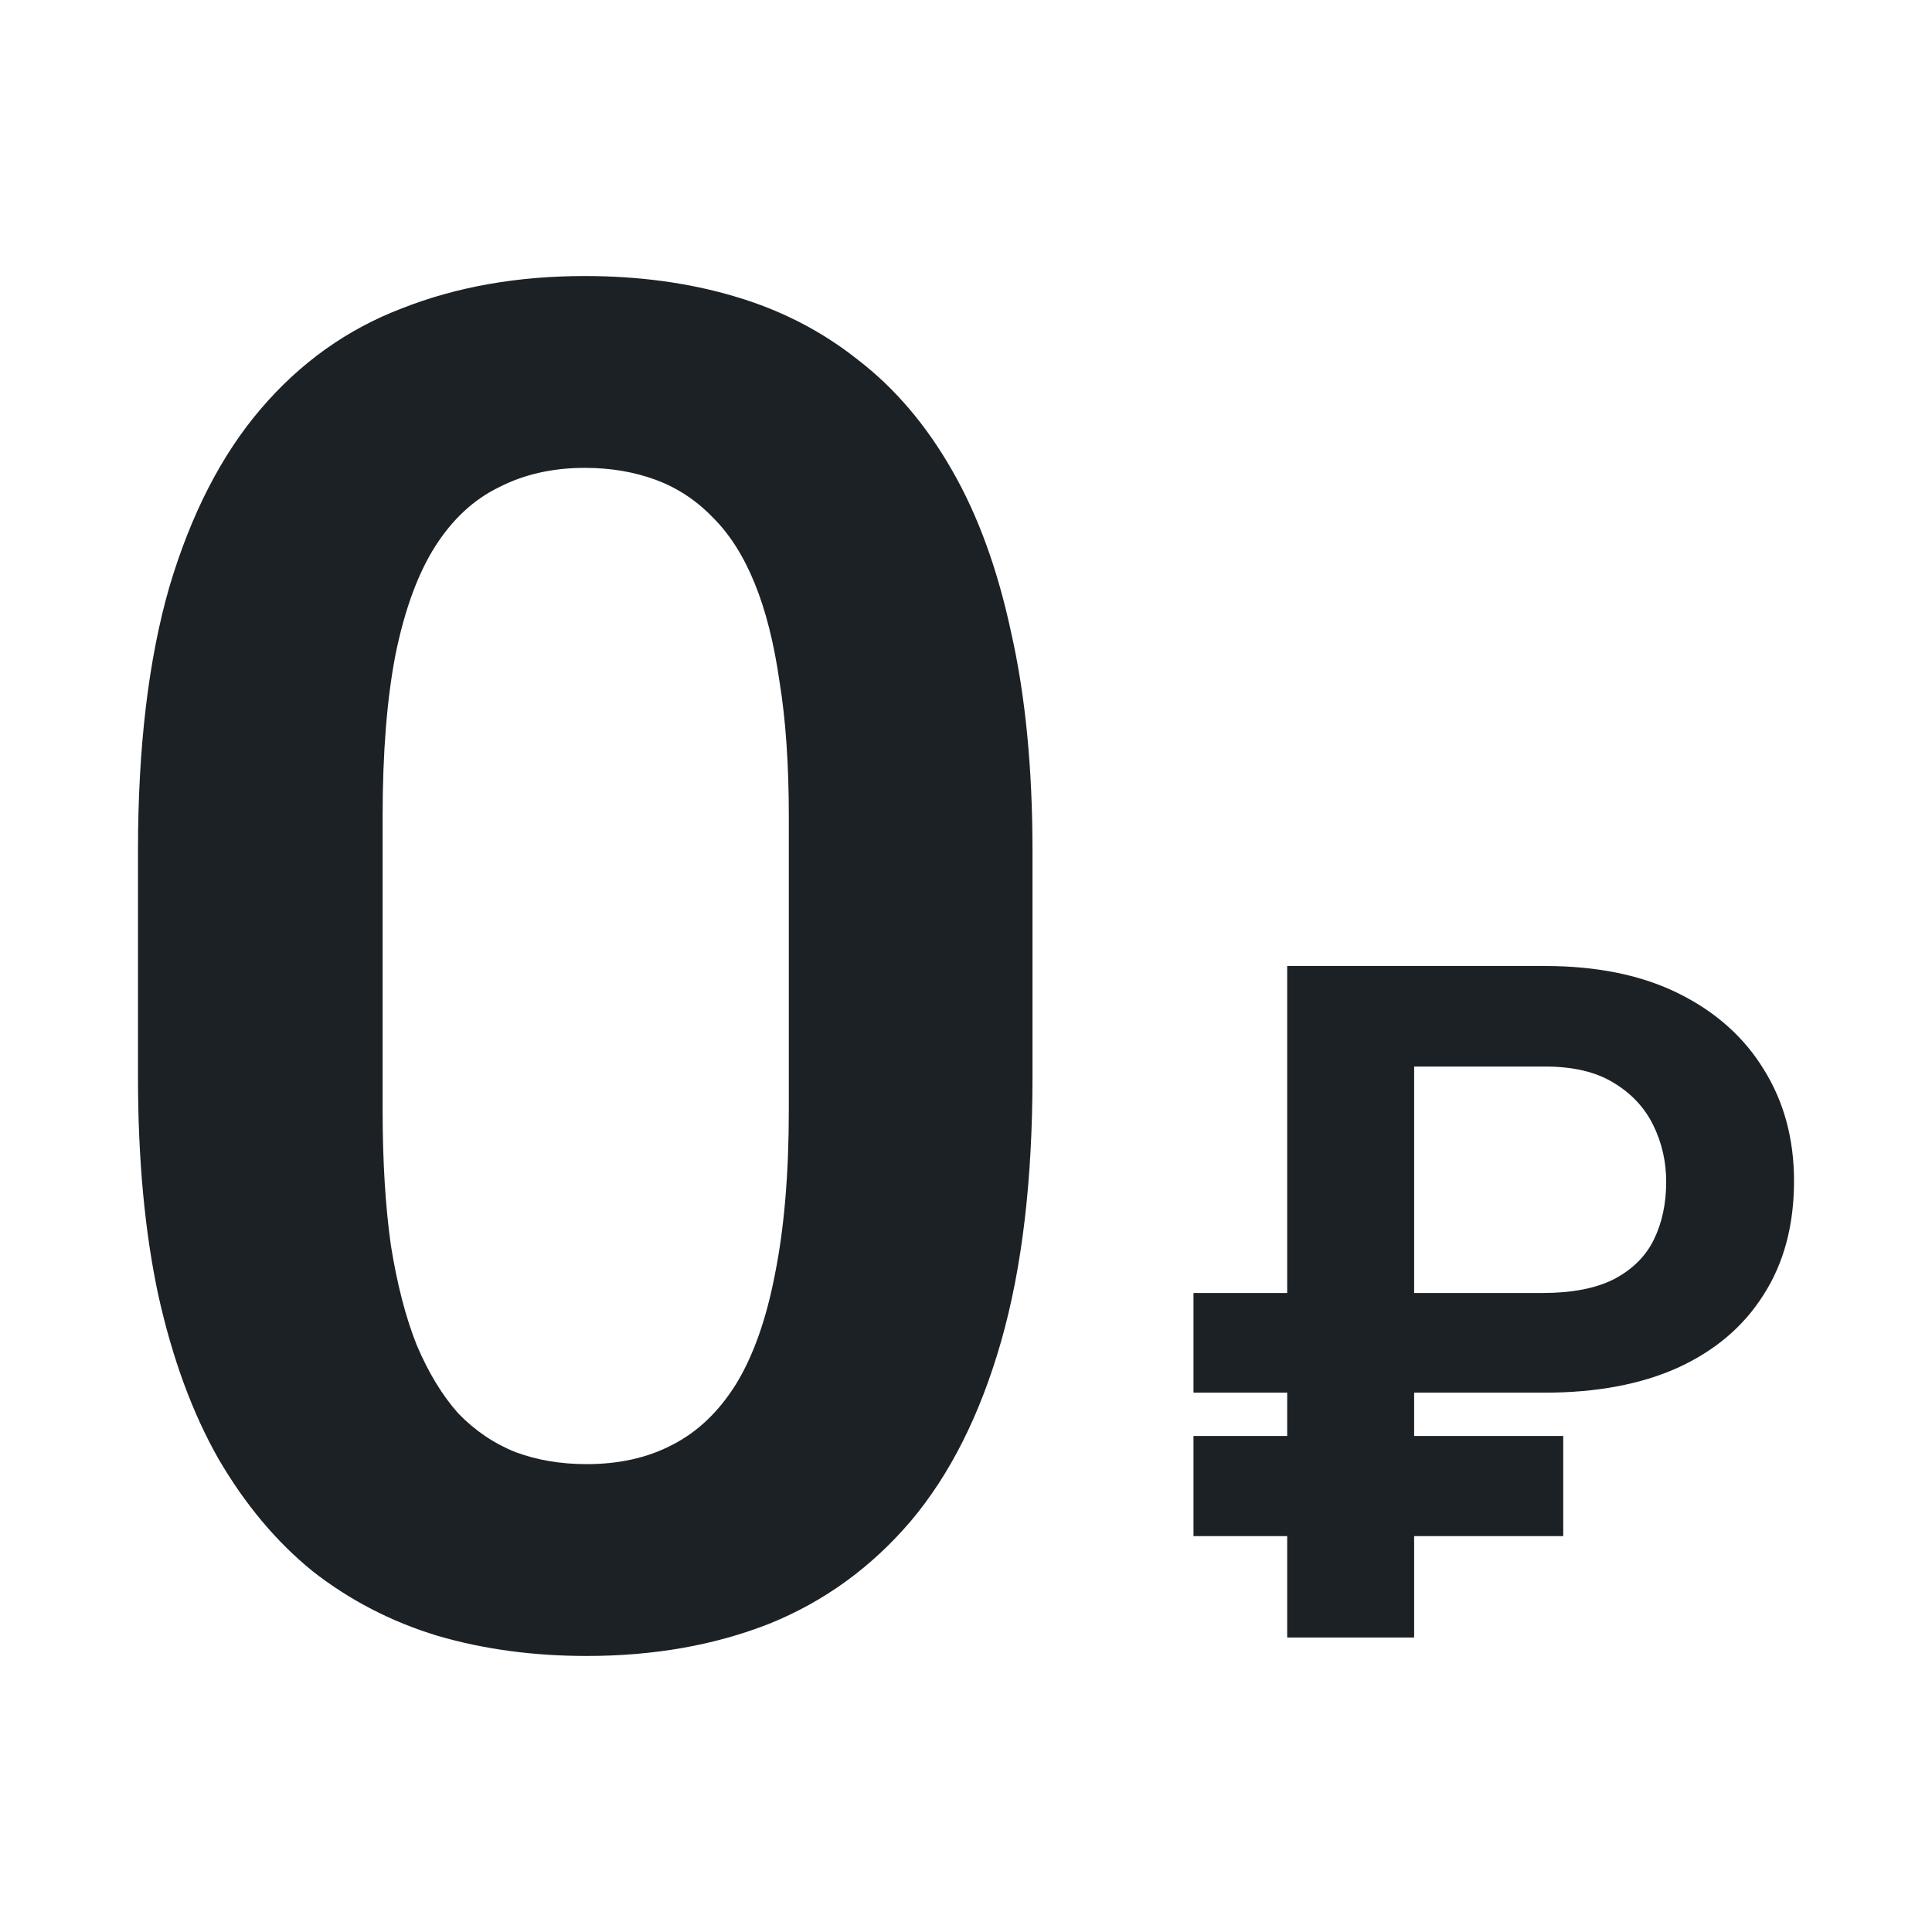
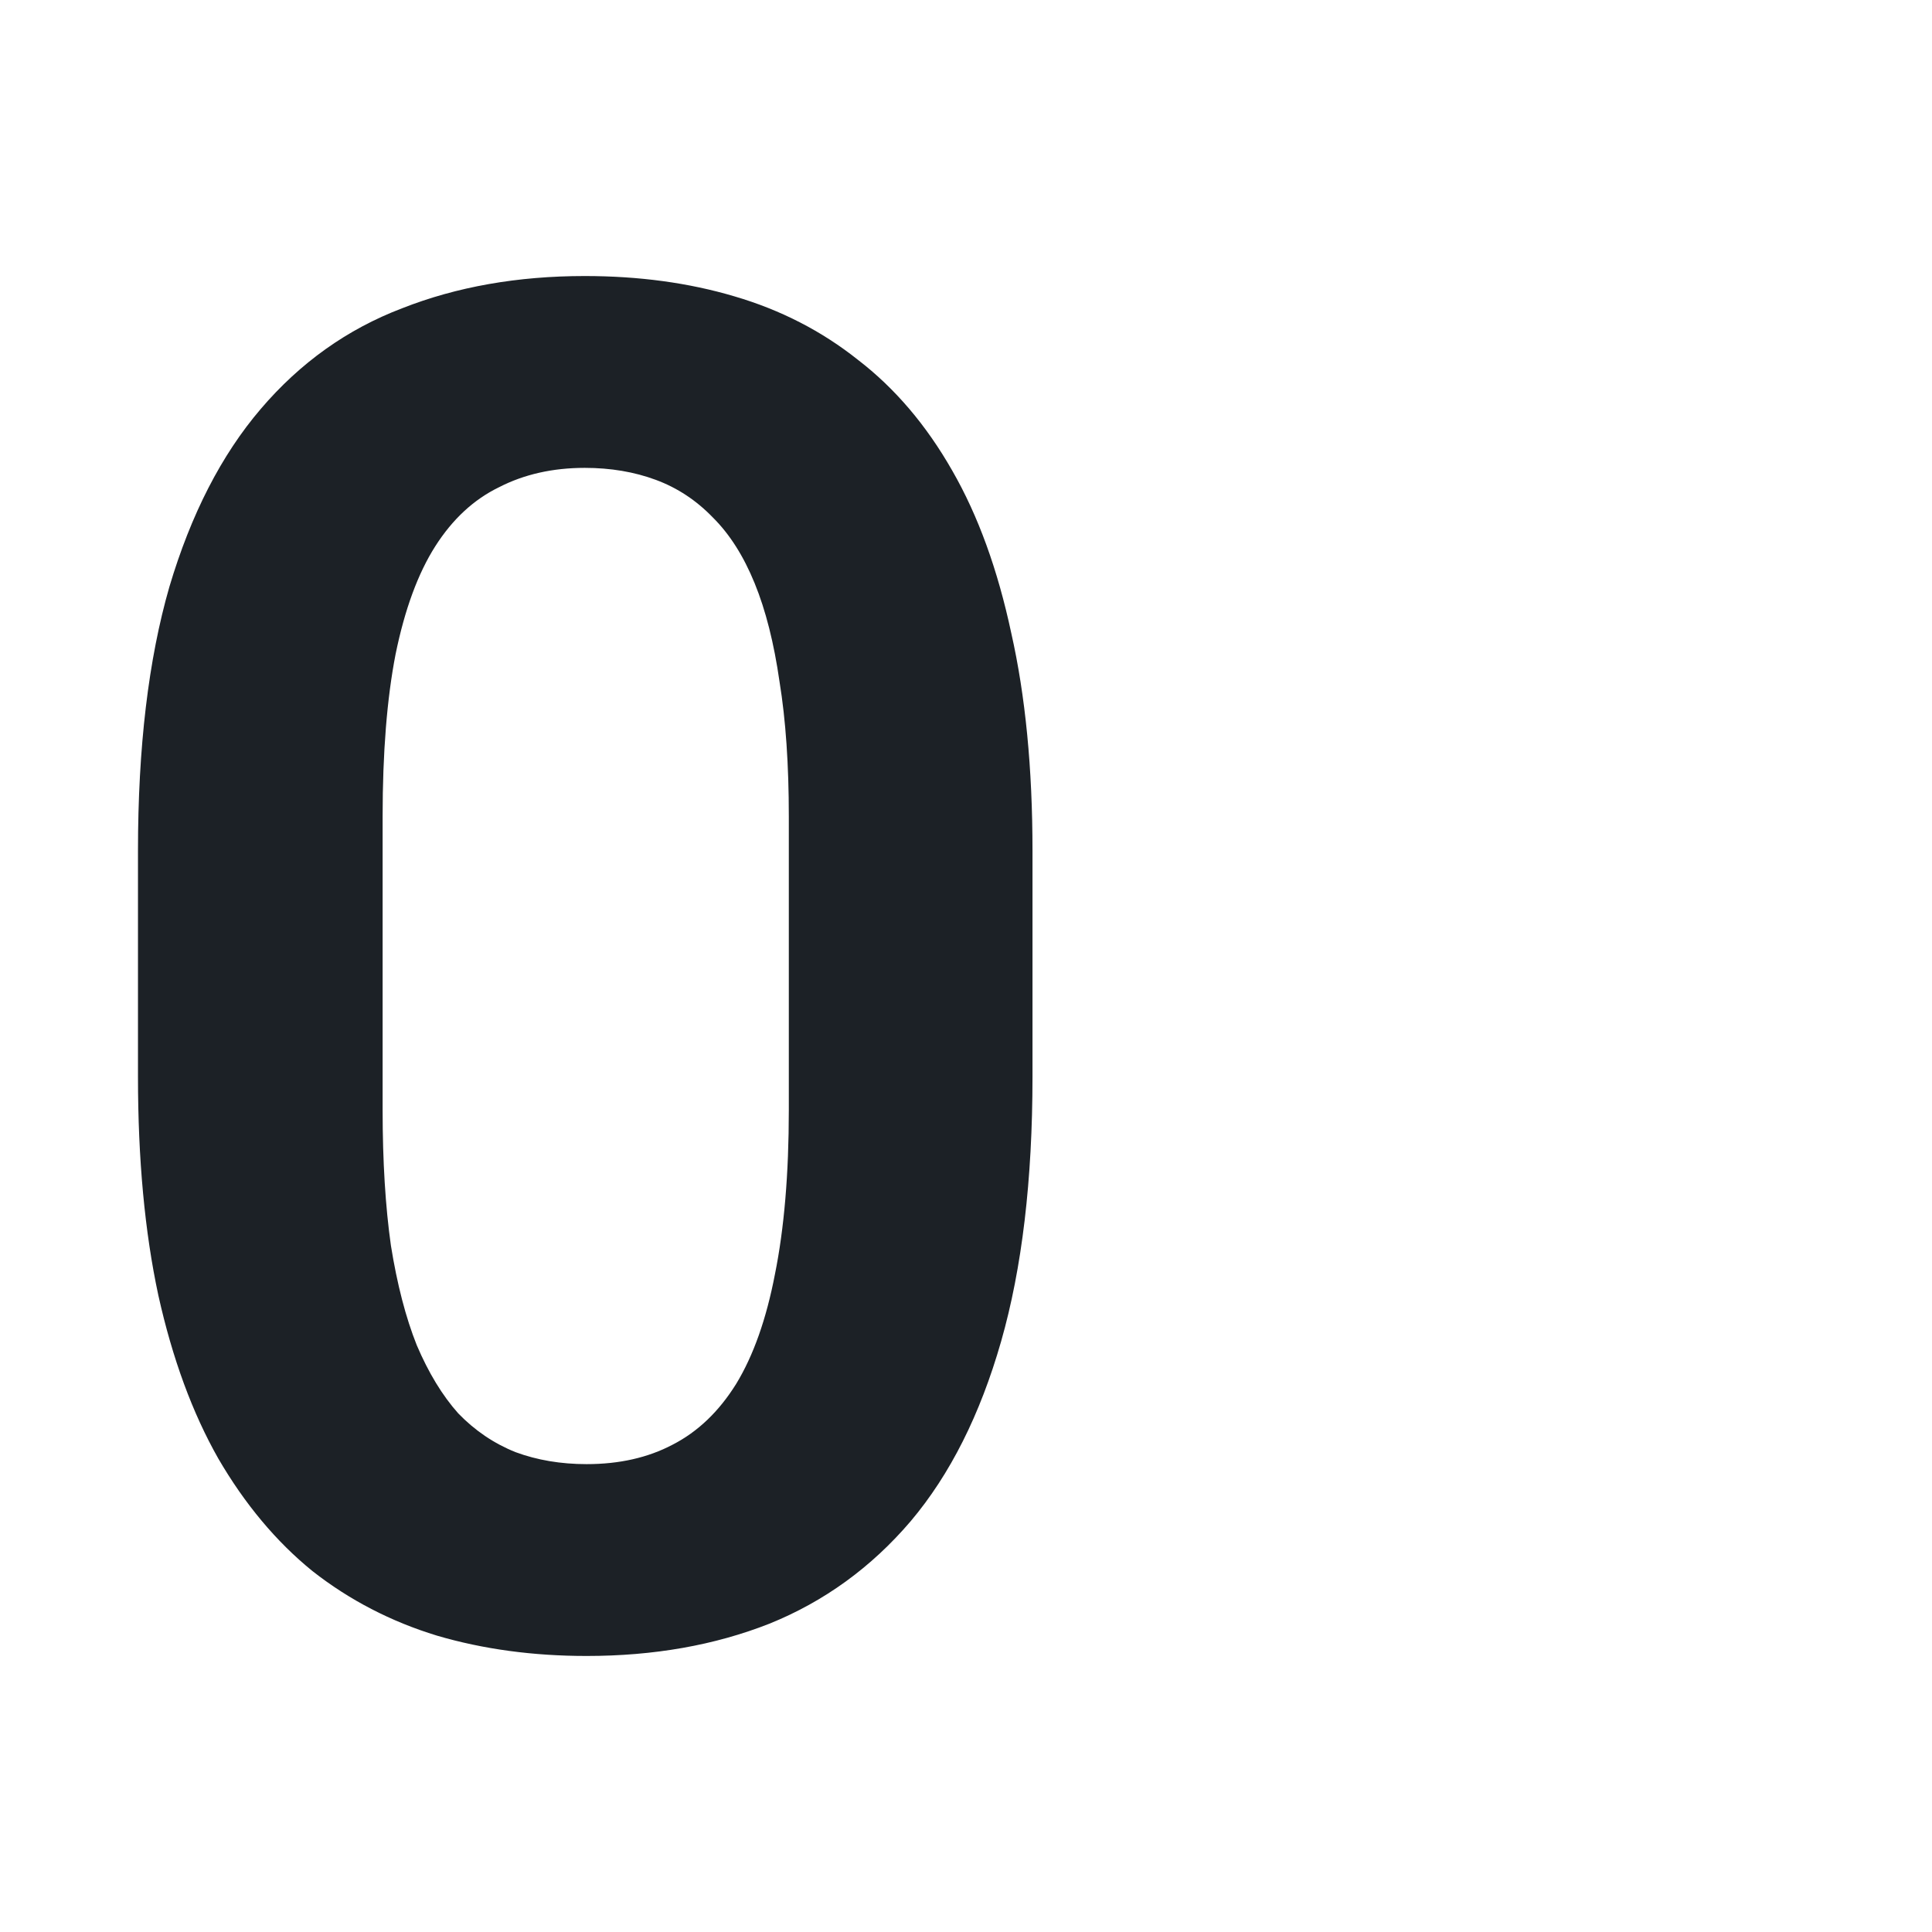
<svg xmlns="http://www.w3.org/2000/svg" width="24" height="24" viewBox="0 0 24 24" fill="none">
  <path d="M12.826 10.568V13.375C12.826 14.659 12.696 15.755 12.436 16.664C12.176 17.573 11.802 18.318 11.312 18.898C10.823 19.471 10.238 19.895 9.558 20.17C8.878 20.438 8.121 20.571 7.287 20.571C6.622 20.571 6.003 20.487 5.43 20.319C4.856 20.144 4.34 19.876 3.882 19.517C3.431 19.151 3.041 18.684 2.712 18.119C2.391 17.554 2.142 16.878 1.967 16.091C1.798 15.304 1.714 14.399 1.714 13.375V10.568C1.714 9.284 1.844 8.192 2.104 7.29C2.372 6.389 2.75 5.652 3.24 5.079C3.729 4.506 4.314 4.089 4.994 3.83C5.674 3.562 6.431 3.429 7.264 3.429C7.937 3.429 8.556 3.513 9.122 3.681C9.696 3.849 10.208 4.112 10.659 4.471C11.117 4.823 11.507 5.281 11.829 5.846C12.15 6.404 12.394 7.076 12.562 7.863C12.738 8.642 12.826 9.544 12.826 10.568ZM9.799 13.788V10.144C9.799 9.502 9.761 8.944 9.684 8.471C9.615 7.989 9.512 7.581 9.374 7.244C9.237 6.908 9.065 6.637 8.858 6.431C8.652 6.217 8.415 6.06 8.147 5.961C7.88 5.862 7.586 5.812 7.264 5.812C6.867 5.812 6.511 5.892 6.198 6.053C5.885 6.205 5.621 6.45 5.407 6.786C5.193 7.122 5.028 7.569 4.914 8.127C4.807 8.677 4.753 9.349 4.753 10.144V13.788C4.753 14.429 4.788 14.991 4.856 15.472C4.933 15.953 5.04 16.366 5.177 16.71C5.323 17.053 5.495 17.336 5.693 17.558C5.9 17.772 6.137 17.932 6.404 18.039C6.672 18.138 6.966 18.188 7.287 18.188C7.693 18.188 8.048 18.108 8.354 17.947C8.667 17.787 8.931 17.535 9.145 17.191C9.359 16.84 9.52 16.385 9.627 15.827C9.741 15.262 9.799 14.582 9.799 13.788Z" fill="#1C2126" />
-   <path d="M19.19 17.3H14.826V16.062H19.161C19.528 16.062 19.824 16.005 20.05 15.89C20.275 15.772 20.44 15.61 20.543 15.403C20.646 15.193 20.698 14.953 20.698 14.681C20.698 14.429 20.644 14.194 20.537 13.977C20.43 13.759 20.266 13.583 20.044 13.45C19.826 13.316 19.543 13.249 19.195 13.249H17.567V20.342H15.99V12H19.19C19.843 12 20.399 12.115 20.858 12.344C21.317 12.573 21.669 12.888 21.913 13.289C22.162 13.69 22.286 14.15 22.286 14.67C22.286 15.22 22.16 15.692 21.907 16.085C21.659 16.479 21.303 16.78 20.841 16.991C20.382 17.197 19.832 17.3 19.19 17.3ZM19.419 17.838V19.082H14.826V17.838H19.419Z" fill="#1C2126" />
</svg>